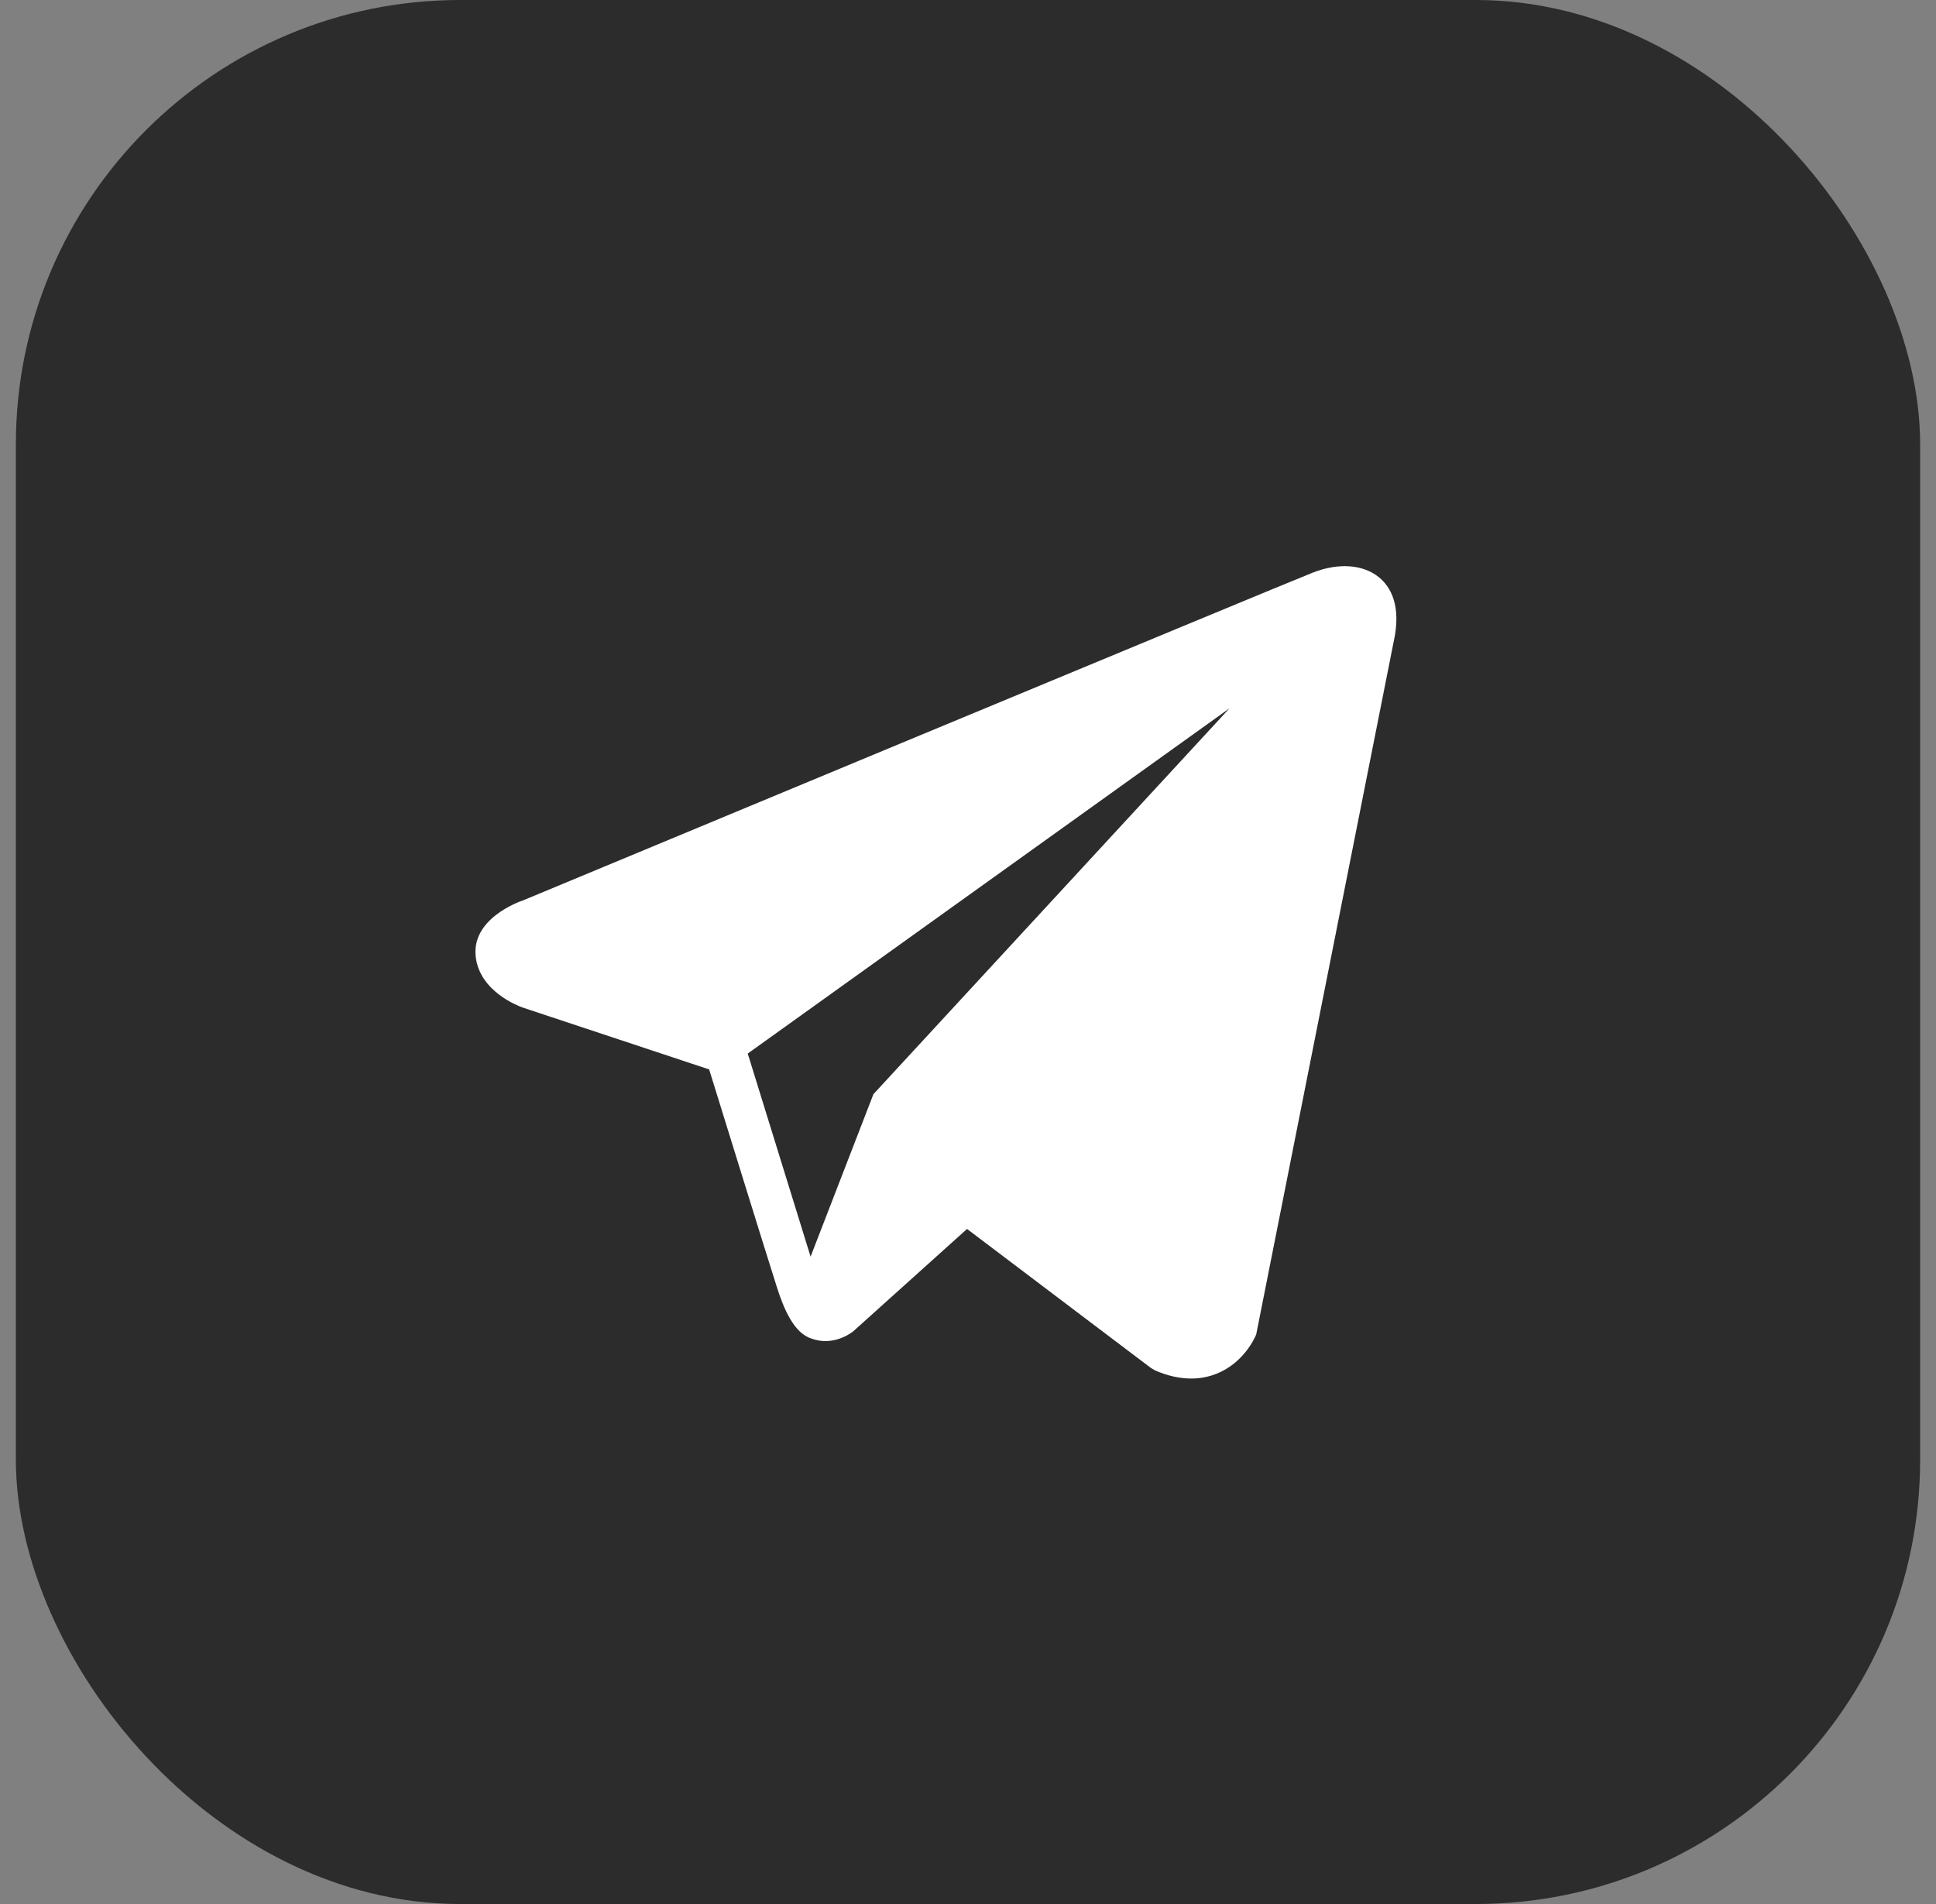
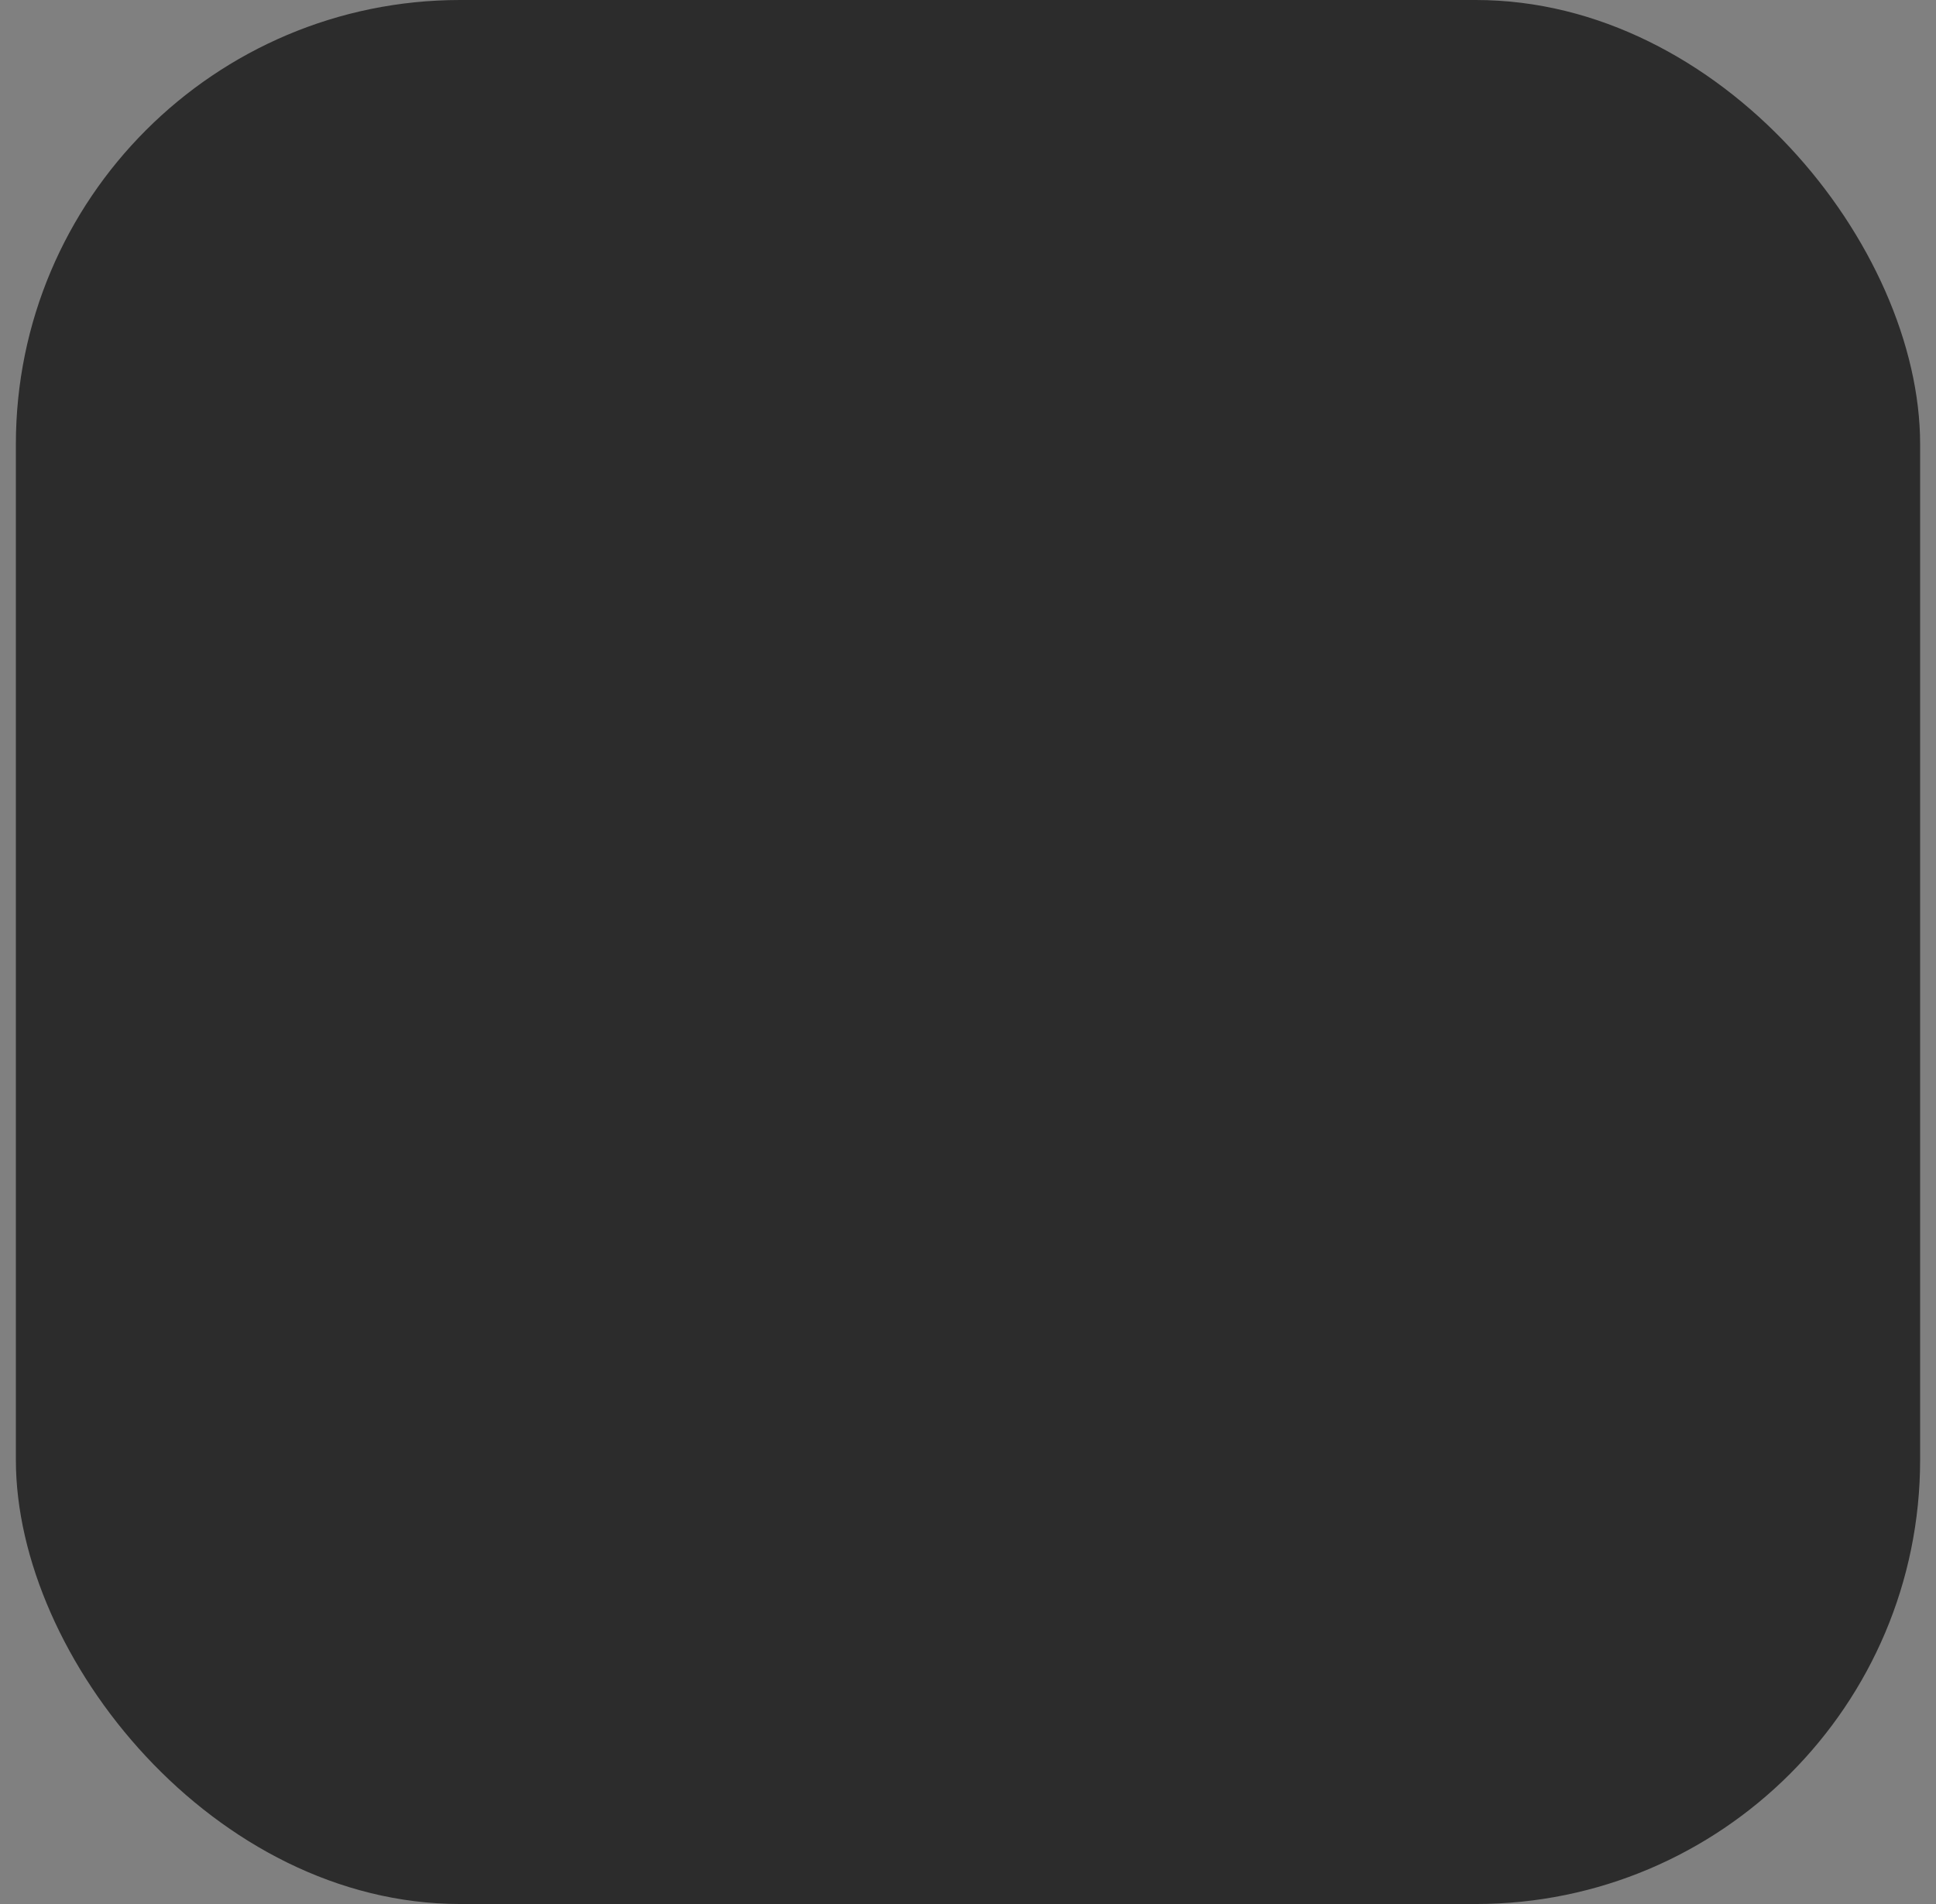
<svg xmlns="http://www.w3.org/2000/svg" width="61" height="60" viewBox="0 0 61 60" fill="none">
  <rect x="0" y="0" width="61" height="60" fill="#808080" stroke="none" />
  <rect x="0.5" width="60" height="60" rx="14" fill="#2C2C2C" />
-   <path d="M43.45 18.193C42.955 17.786 42.178 17.728 41.374 18.041H41.373C40.527 18.37 17.441 27.972 16.501 28.365C16.33 28.422 14.837 28.962 14.991 30.166C15.128 31.25 16.328 31.7 16.474 31.752L22.344 33.7C22.733 34.957 24.169 39.595 24.486 40.586C24.684 41.203 25.007 42.015 25.572 42.182C26.069 42.367 26.562 42.198 26.882 41.955L30.47 38.727L36.263 43.108L36.401 43.188C36.794 43.357 37.171 43.441 37.531 43.441C37.809 43.441 38.075 43.391 38.33 43.29C39.198 42.944 39.545 42.142 39.581 42.051L43.908 20.242C44.172 19.077 43.806 18.484 43.45 18.193ZM27.52 34.48L25.54 39.6L23.56 33.2L38.74 22.32L27.52 34.48Z" fill="white" />
</svg>